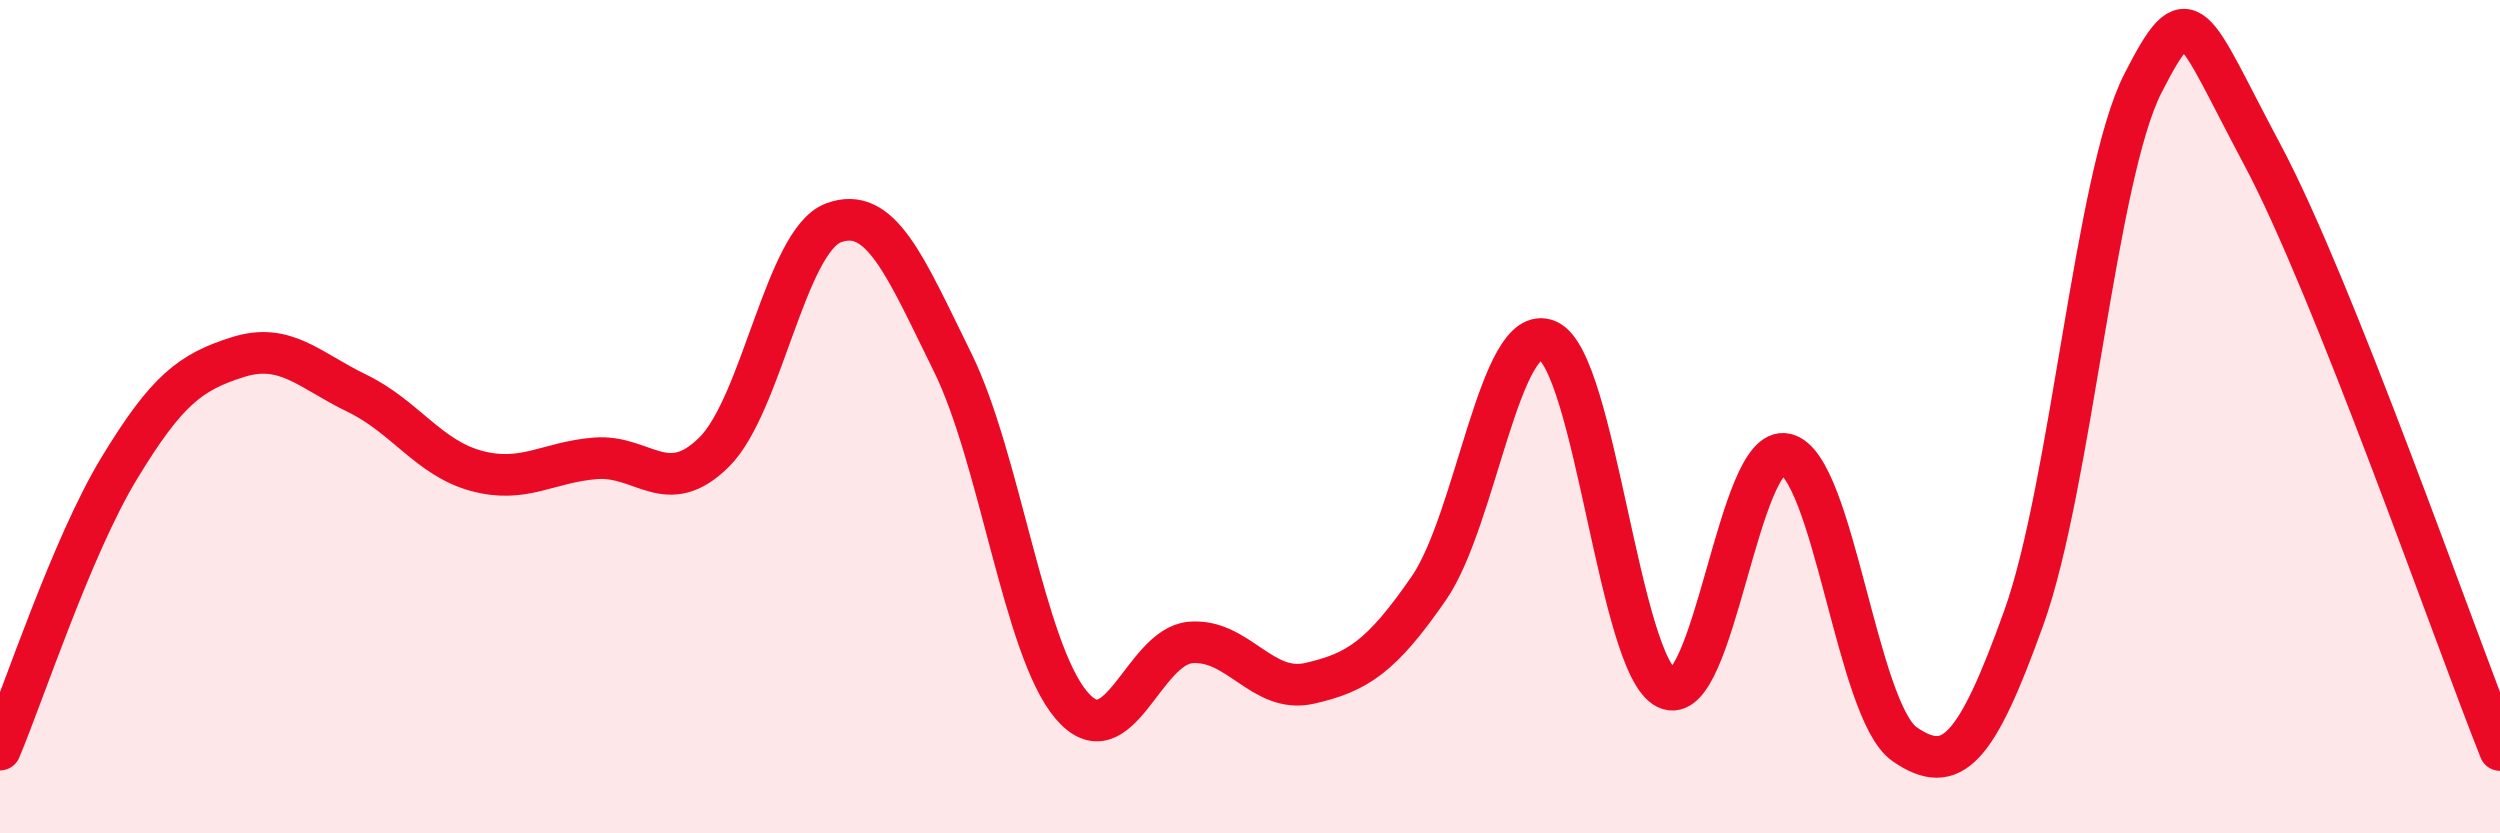
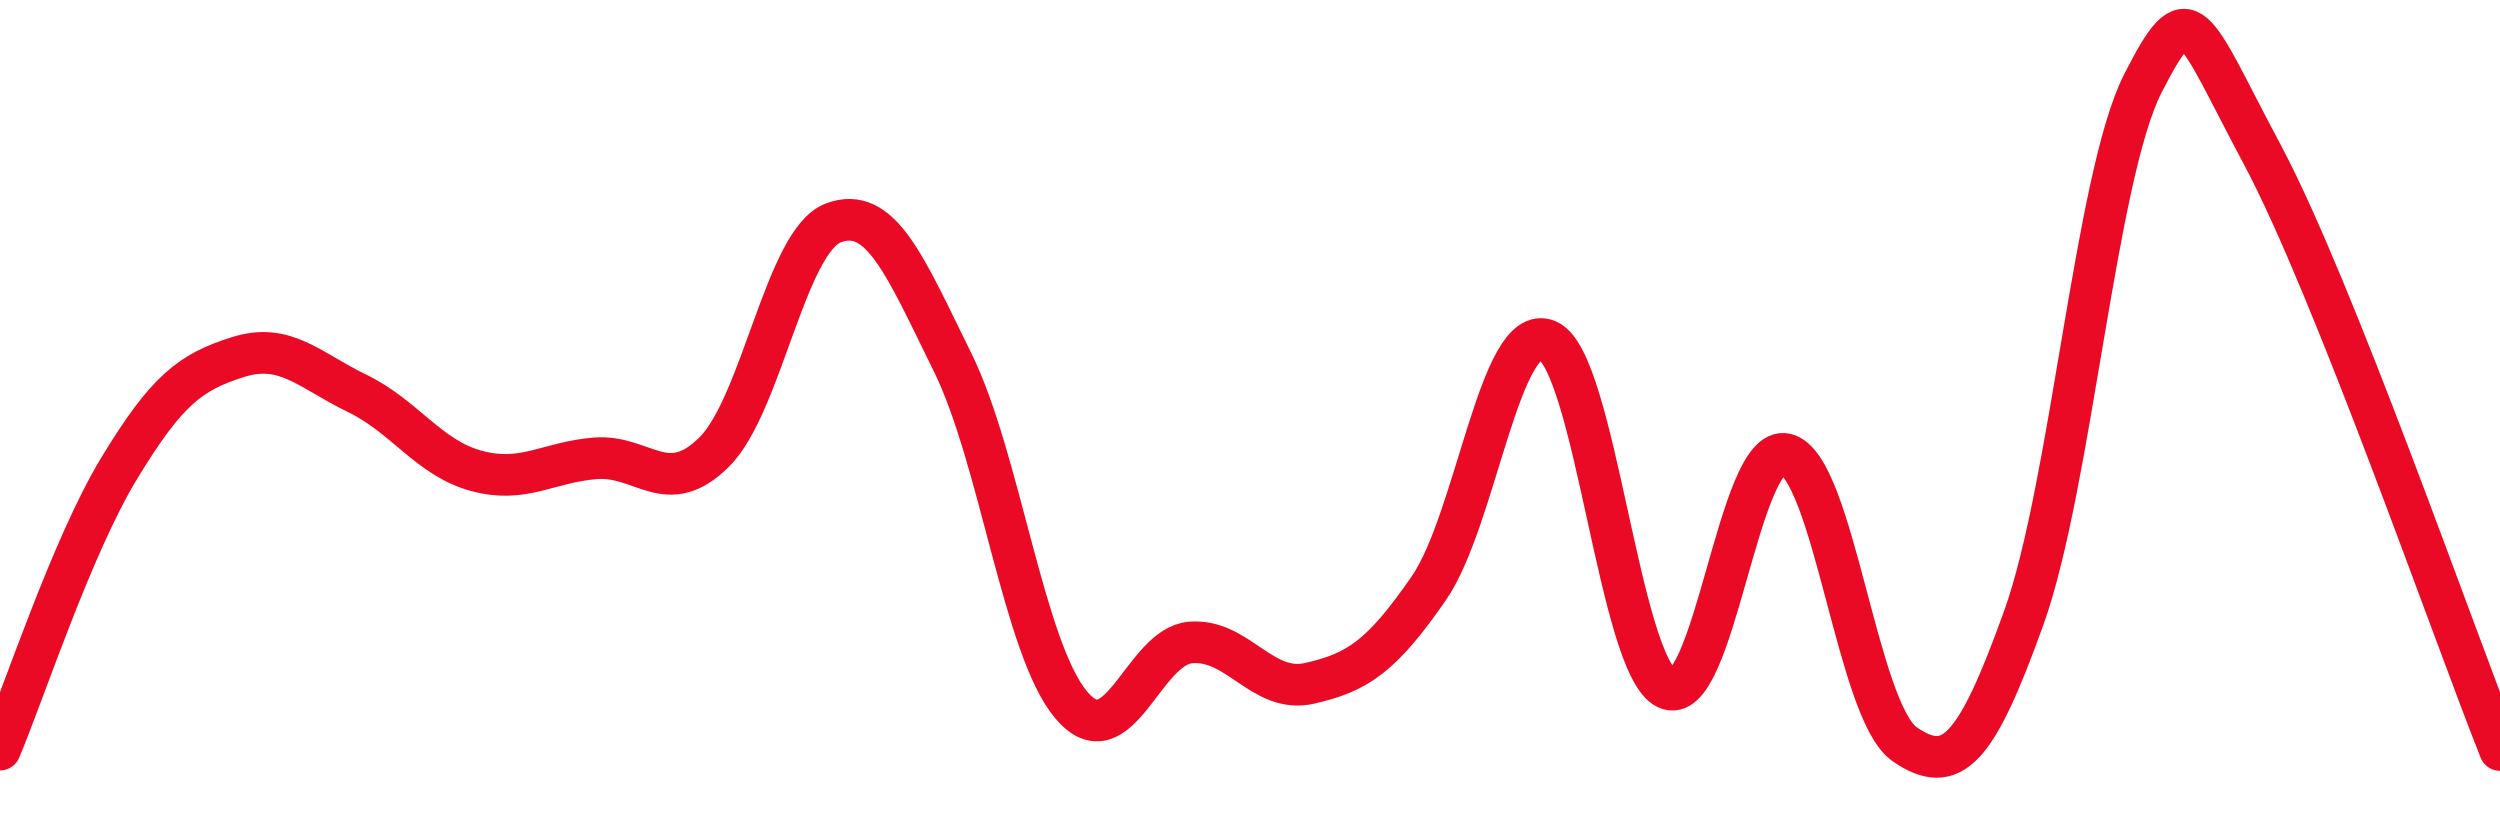
<svg xmlns="http://www.w3.org/2000/svg" width="60" height="20" viewBox="0 0 60 20">
-   <path d="M 0,17.99 C 0.57,16.64 1.72,13.12 2.86,11.24 C 4,9.36 4.57,8.93 5.71,8.57 C 6.85,8.21 7.43,8.89 8.57,9.44 C 9.71,9.99 10.29,10.99 11.43,11.3 C 12.57,11.61 13.15,11.09 14.29,11 C 15.43,10.91 16,11.98 17.14,10.85 C 18.28,9.72 18.86,5.78 20,5.35 C 21.14,4.92 21.72,6.38 22.86,8.69 C 24,11 24.57,15.57 25.71,16.92 C 26.85,18.27 27.43,15.52 28.57,15.42 C 29.71,15.32 30.29,16.66 31.43,16.4 C 32.57,16.14 33.15,15.77 34.29,14.12 C 35.43,12.47 36,7.69 37.14,8.17 C 38.28,8.65 38.86,15.97 40,16.52 C 41.14,17.07 41.72,10.63 42.86,10.9 C 44,11.17 44.57,17.07 45.71,17.86 C 46.85,18.65 47.43,18 48.57,14.83 C 49.71,11.66 50.29,4.23 51.43,2 C 52.57,-0.23 52.58,0.5 54.29,3.7 C 56,6.9 58.86,15.14 60,18L60 20L0 20Z" fill="#EB0A25" opacity="0.1" stroke-linecap="round" stroke-linejoin="round" />
  <path d="M 0,17.99 C 0.57,16.64 1.72,13.12 2.86,11.24 C 4,9.36 4.57,8.93 5.71,8.57 C 6.85,8.21 7.43,8.89 8.57,9.44 C 9.71,9.99 10.29,10.99 11.43,11.3 C 12.57,11.61 13.15,11.09 14.29,11 C 15.43,10.91 16,11.98 17.14,10.85 C 18.28,9.72 18.86,5.78 20,5.35 C 21.14,4.92 21.72,6.38 22.86,8.69 C 24,11 24.57,15.57 25.71,16.92 C 26.85,18.27 27.43,15.52 28.57,15.42 C 29.71,15.32 30.29,16.66 31.43,16.4 C 32.57,16.14 33.15,15.77 34.29,14.12 C 35.43,12.47 36,7.69 37.14,8.17 C 38.28,8.65 38.86,15.97 40,16.52 C 41.14,17.07 41.72,10.63 42.86,10.9 C 44,11.17 44.57,17.07 45.71,17.86 C 46.85,18.65 47.43,18 48.57,14.83 C 49.71,11.66 50.29,4.23 51.43,2 C 52.57,-0.23 52.58,0.5 54.29,3.7 C 56,6.9 58.86,15.14 60,18" stroke="#EB0A25" stroke-width="1" fill="none" stroke-linecap="round" stroke-linejoin="round" />
</svg>